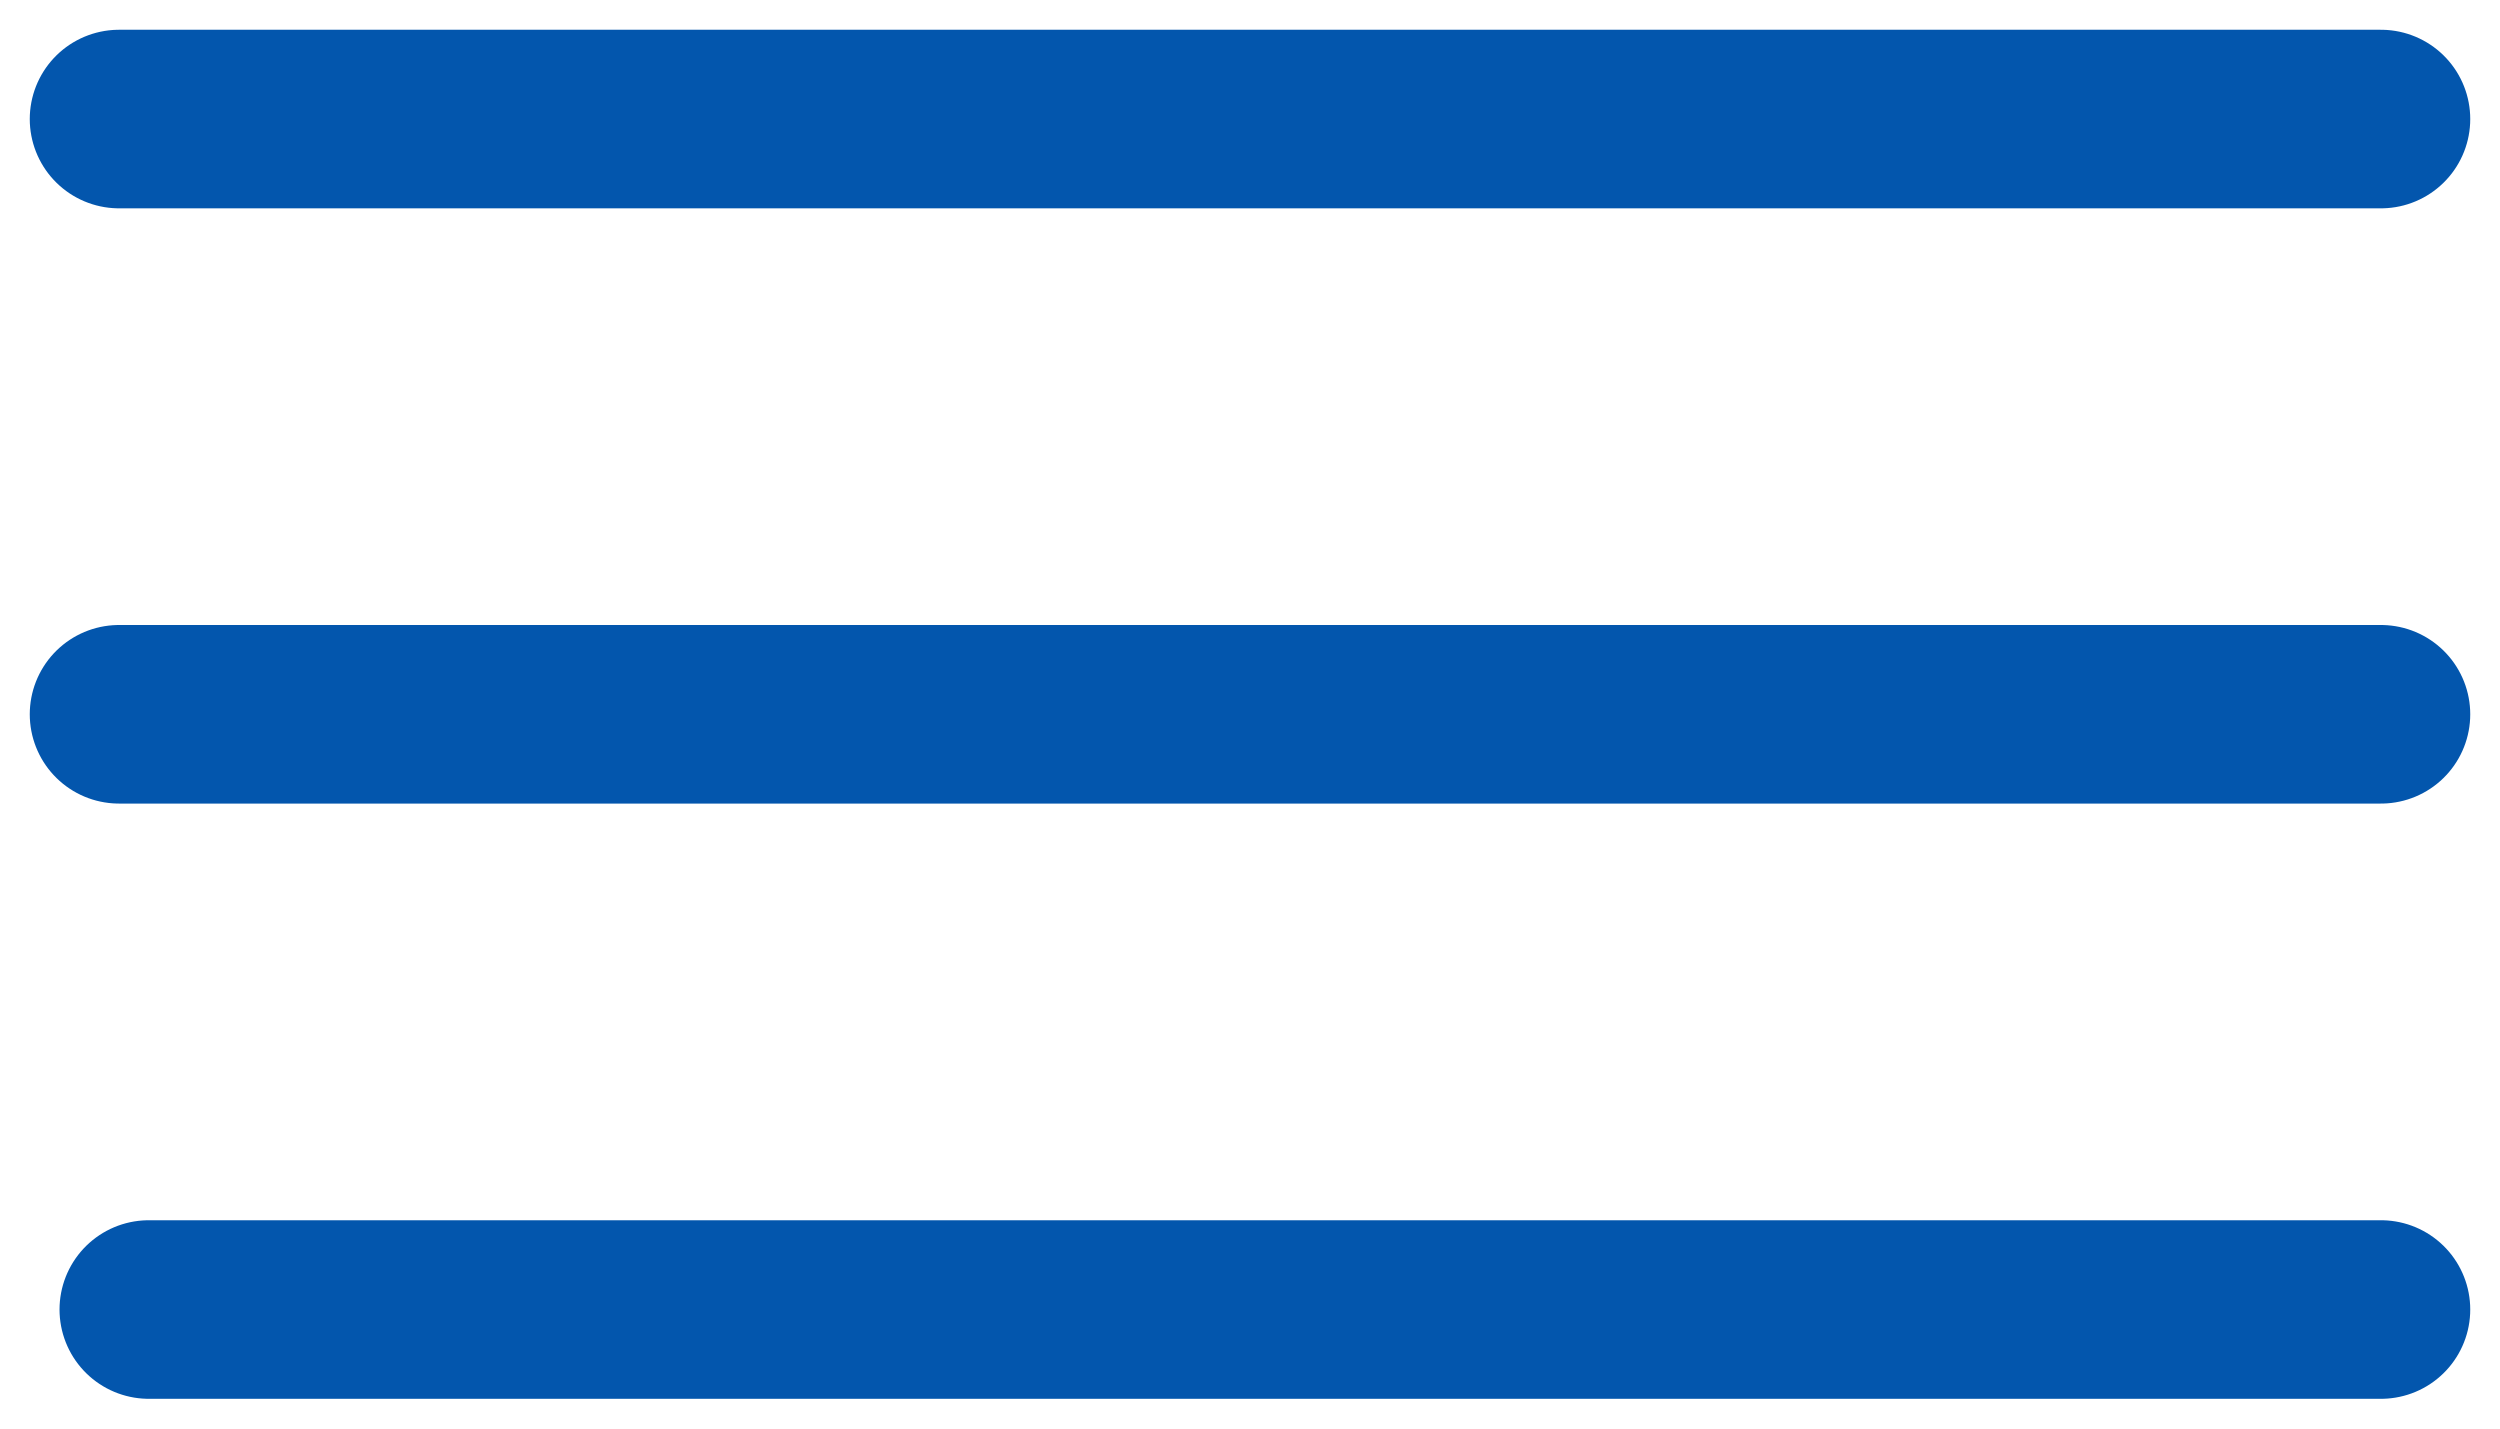
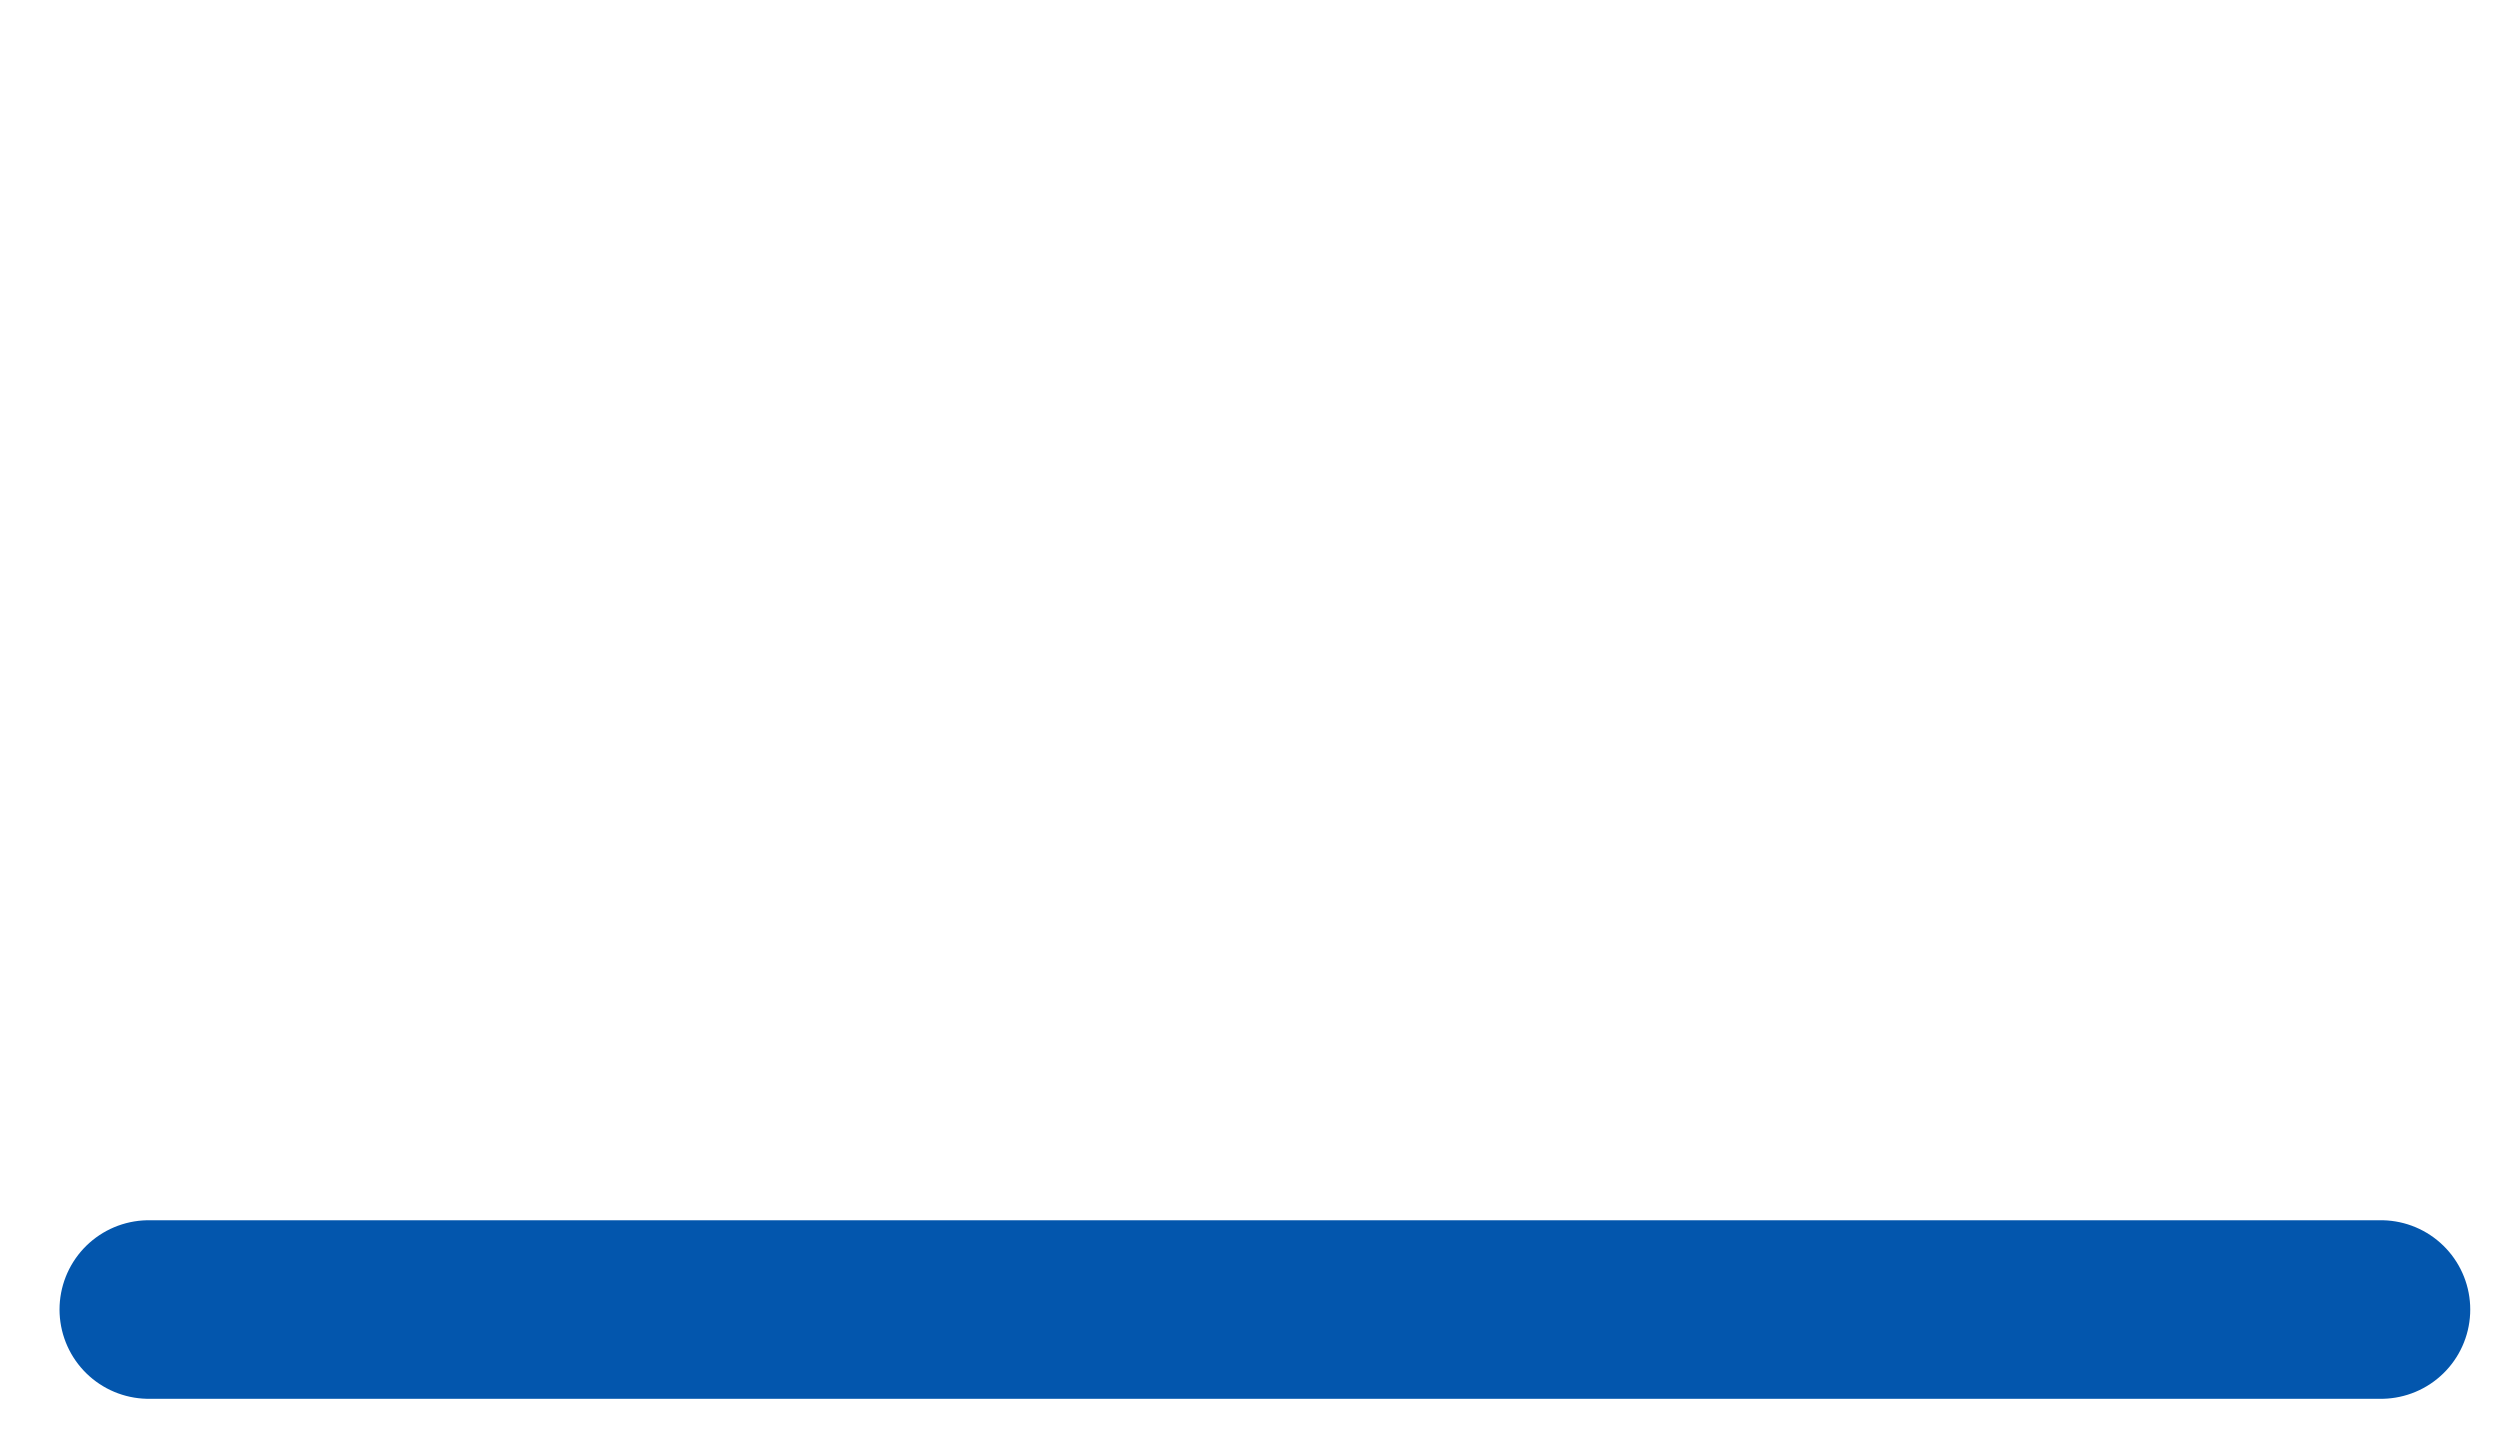
<svg xmlns="http://www.w3.org/2000/svg" width="21" height="12" viewBox="0 0 21 12" fill="none">
-   <path d="M1 1L20 1" stroke="#0356AD" stroke-width="1.5" stroke-linecap="round" />
-   <path d="M1 6L20 6" stroke="#0356AD" stroke-width="1.5" stroke-linecap="round" />
  <path d="M1.25 11L20 11" stroke="#0356AD" stroke-width="1.5" stroke-linecap="round" />
</svg>